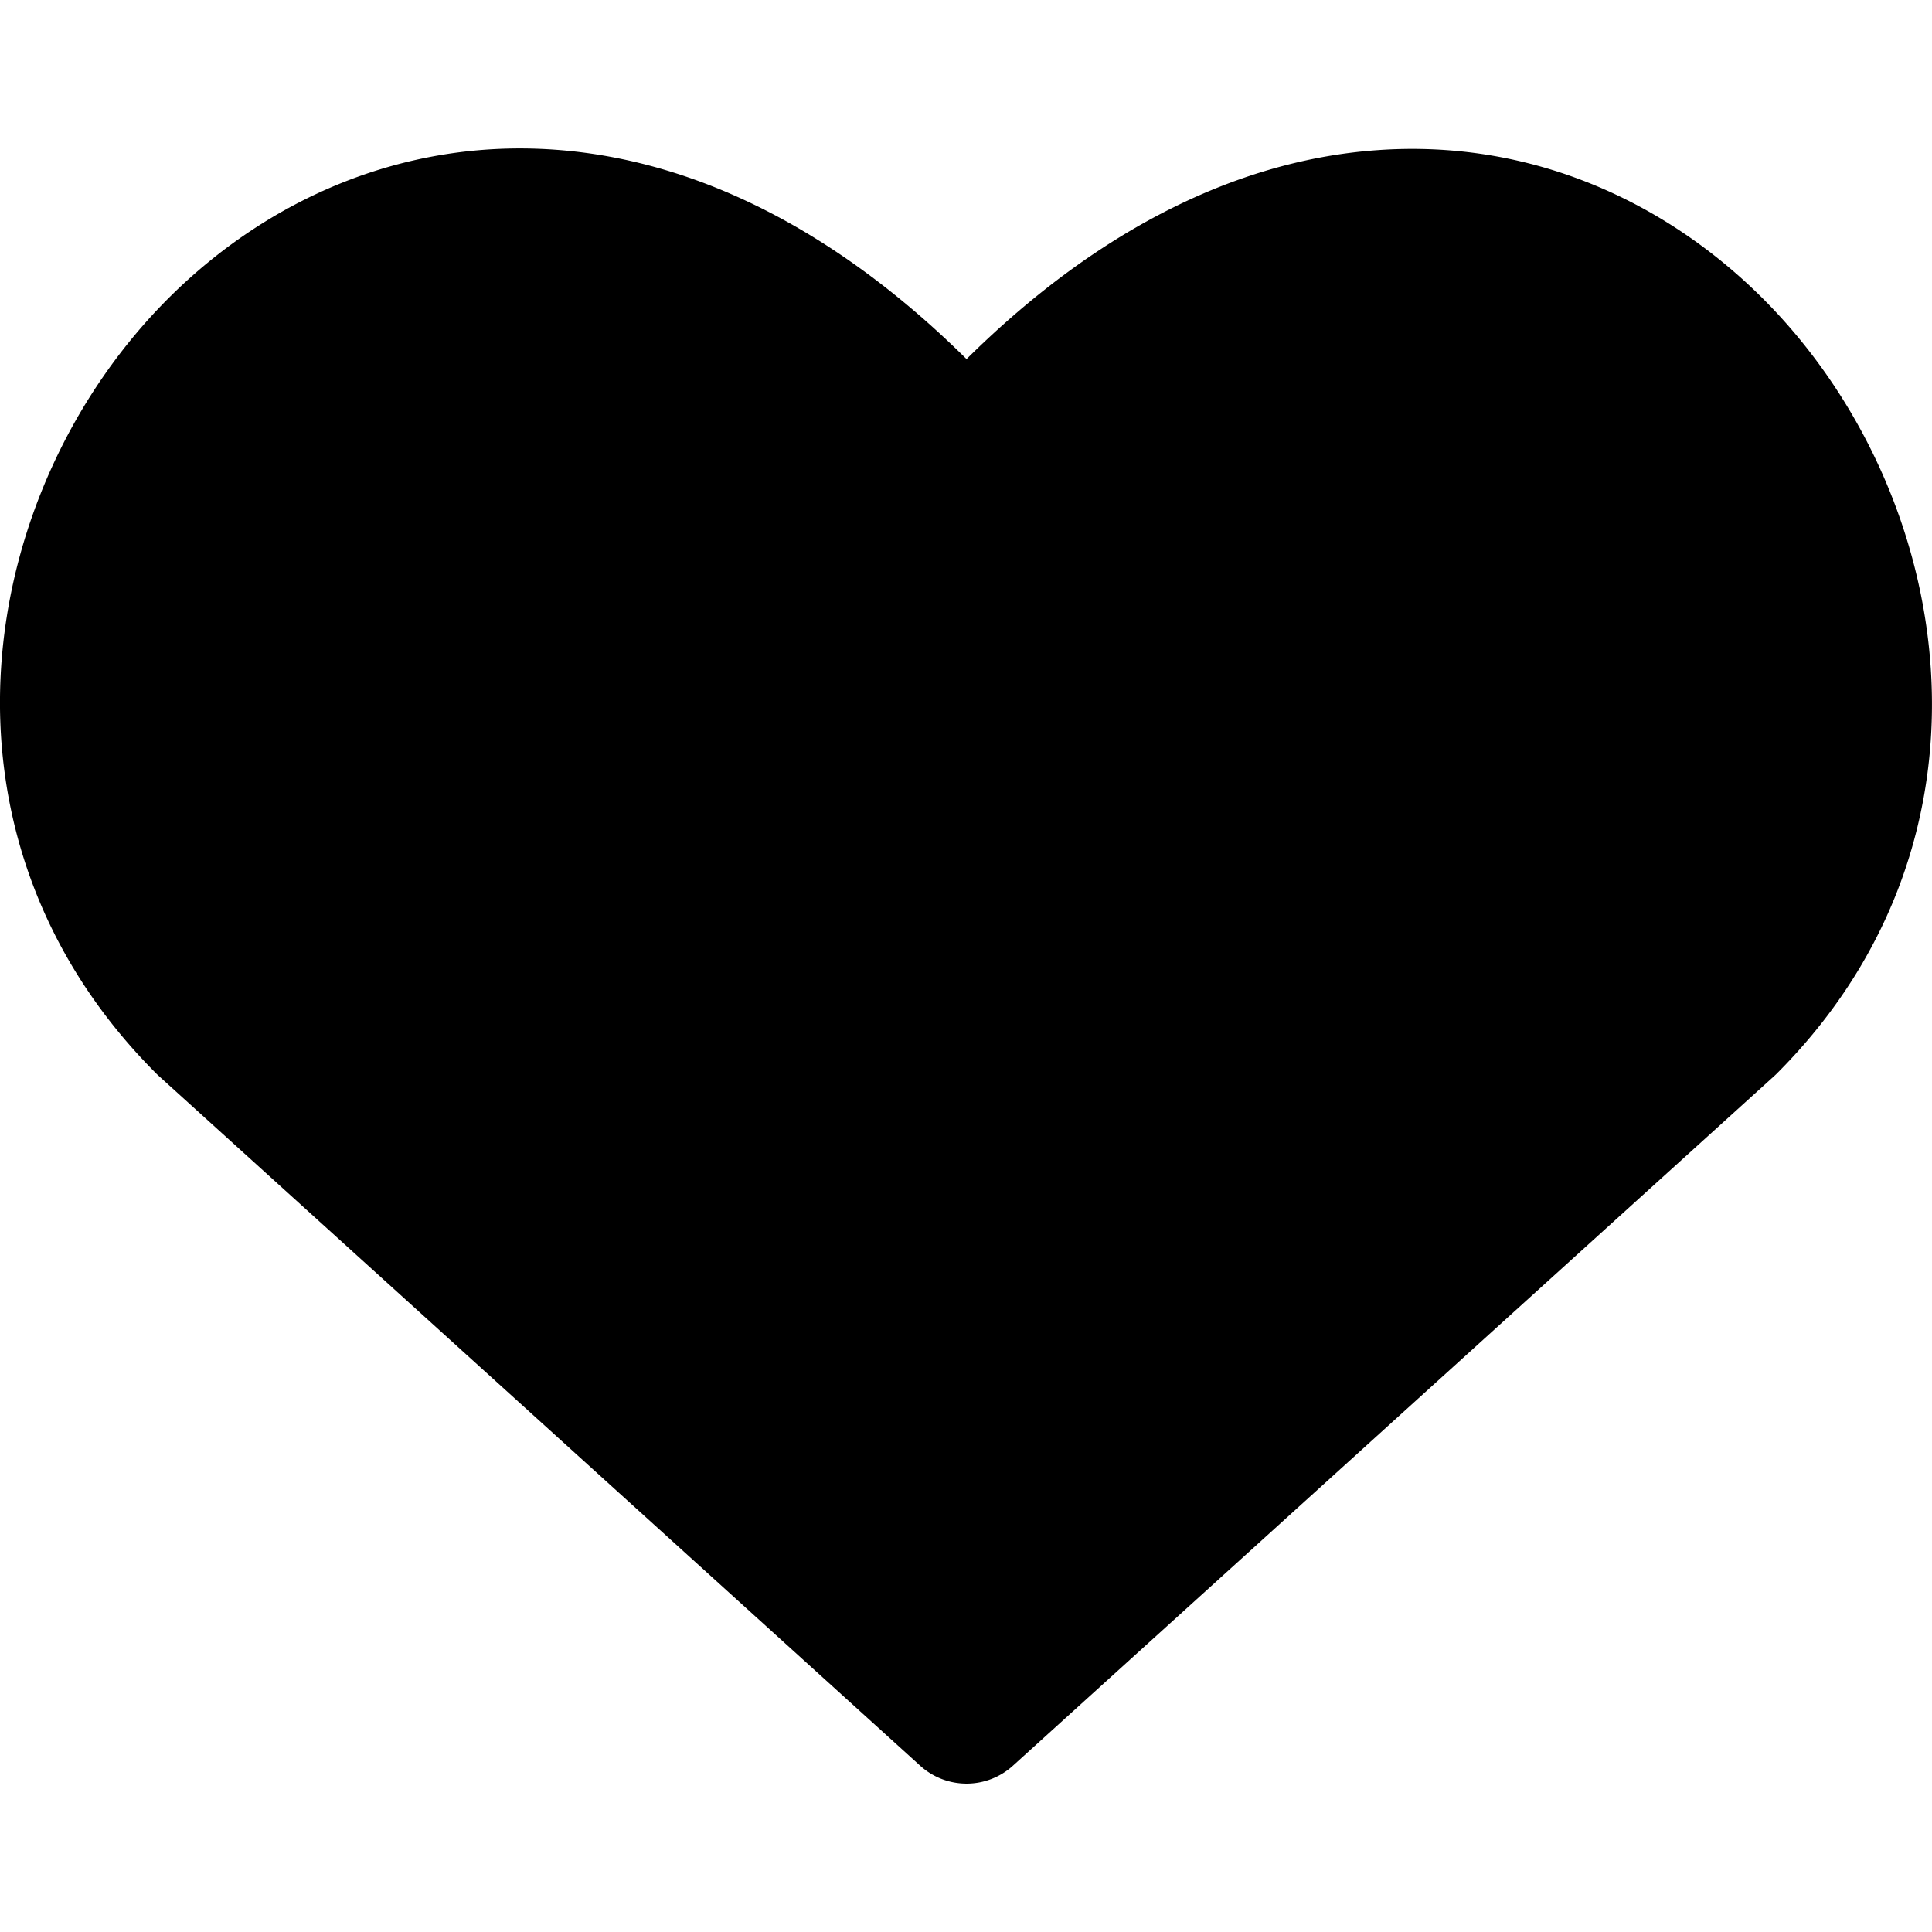
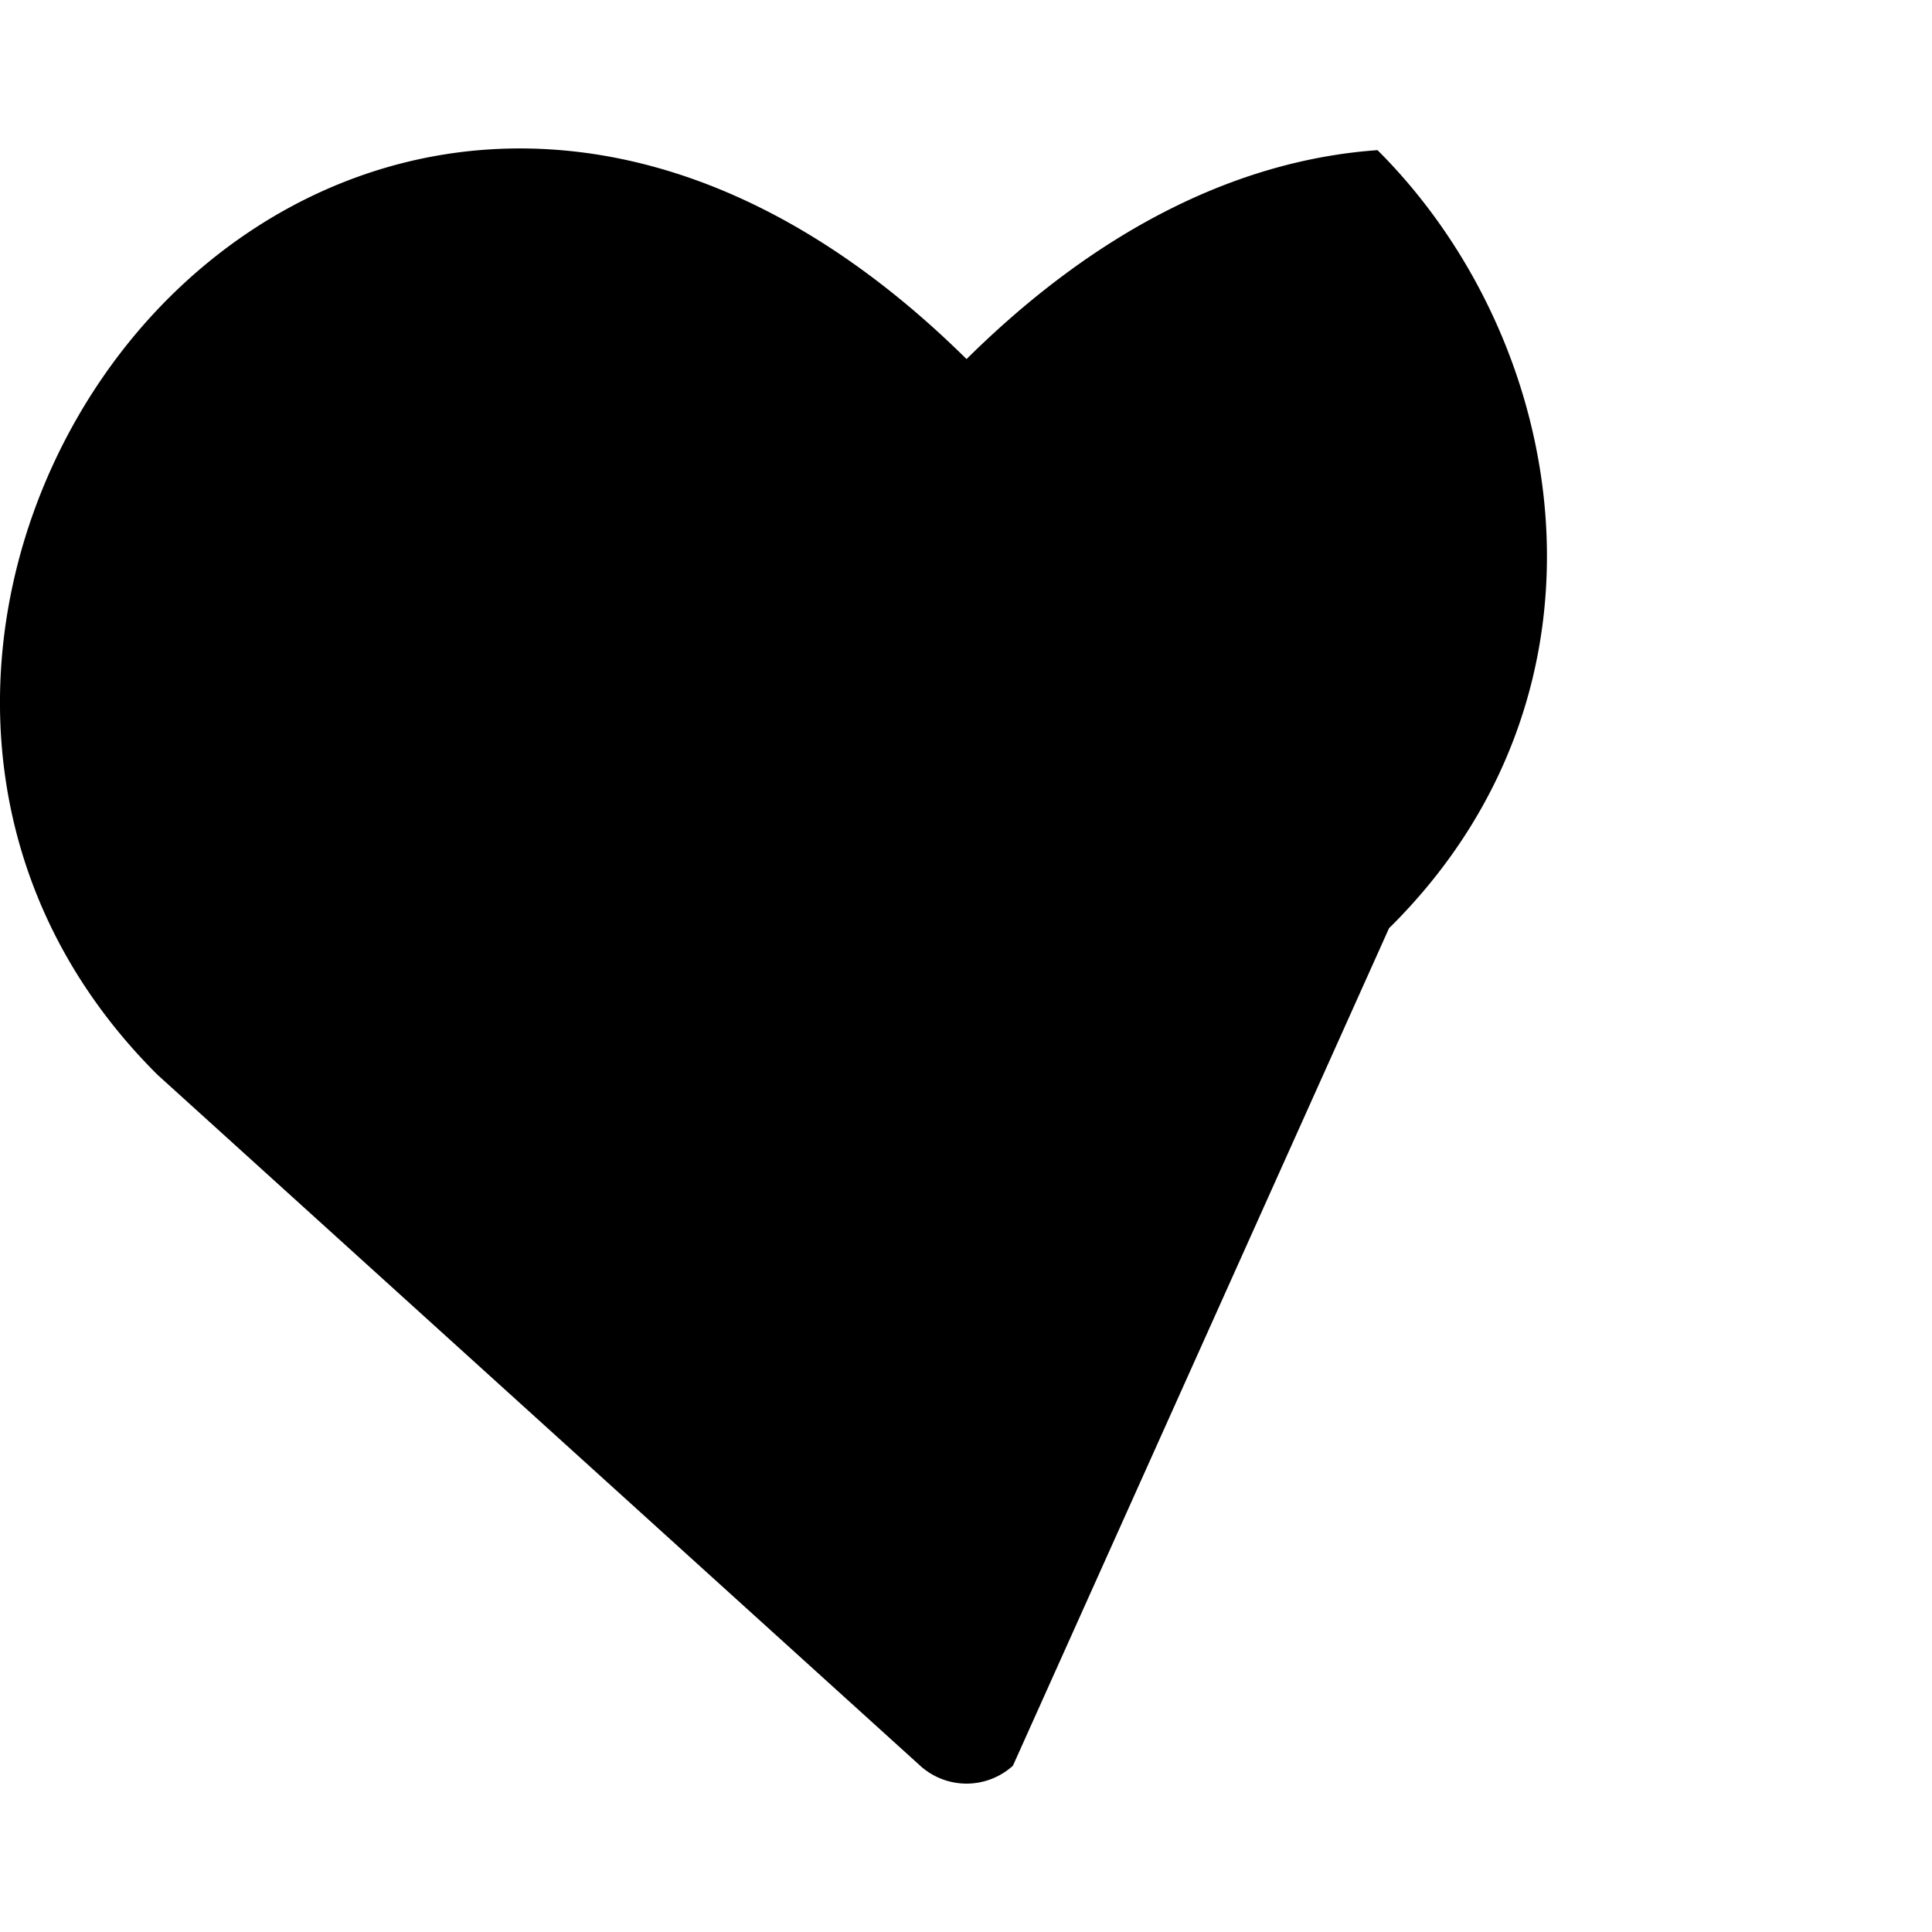
<svg xmlns="http://www.w3.org/2000/svg" width="800" height="800" viewBox="0 0 14 14">
-   <path fill="currentColor" fill-rule="evenodd" d="M4.024 1.085c.98.071 2.002.55 2.98 1.517c.978-.968 1.999-1.445 2.978-1.514c1.106-.079 2.083.368 2.79 1.073c1.39 1.386 1.827 3.895.102 5.62a.48.48 0 0 1-.018.017L7.34 12.795a.5.5 0 0 1-.672 0L1.152 7.798a.495.495 0 0 1-.018-.017c-1.734-1.734-1.3-4.243.095-5.628c.709-.704 1.688-1.148 2.795-1.068" clip-rule="evenodd" />
+   <path fill="currentColor" fill-rule="evenodd" d="M4.024 1.085c.98.071 2.002.55 2.98 1.517c.978-.968 1.999-1.445 2.978-1.514c1.39 1.386 1.827 3.895.102 5.62a.48.48 0 0 1-.018.017L7.34 12.795a.5.5 0 0 1-.672 0L1.152 7.798a.495.495 0 0 1-.018-.017c-1.734-1.734-1.3-4.243.095-5.628c.709-.704 1.688-1.148 2.795-1.068" clip-rule="evenodd" />
</svg>